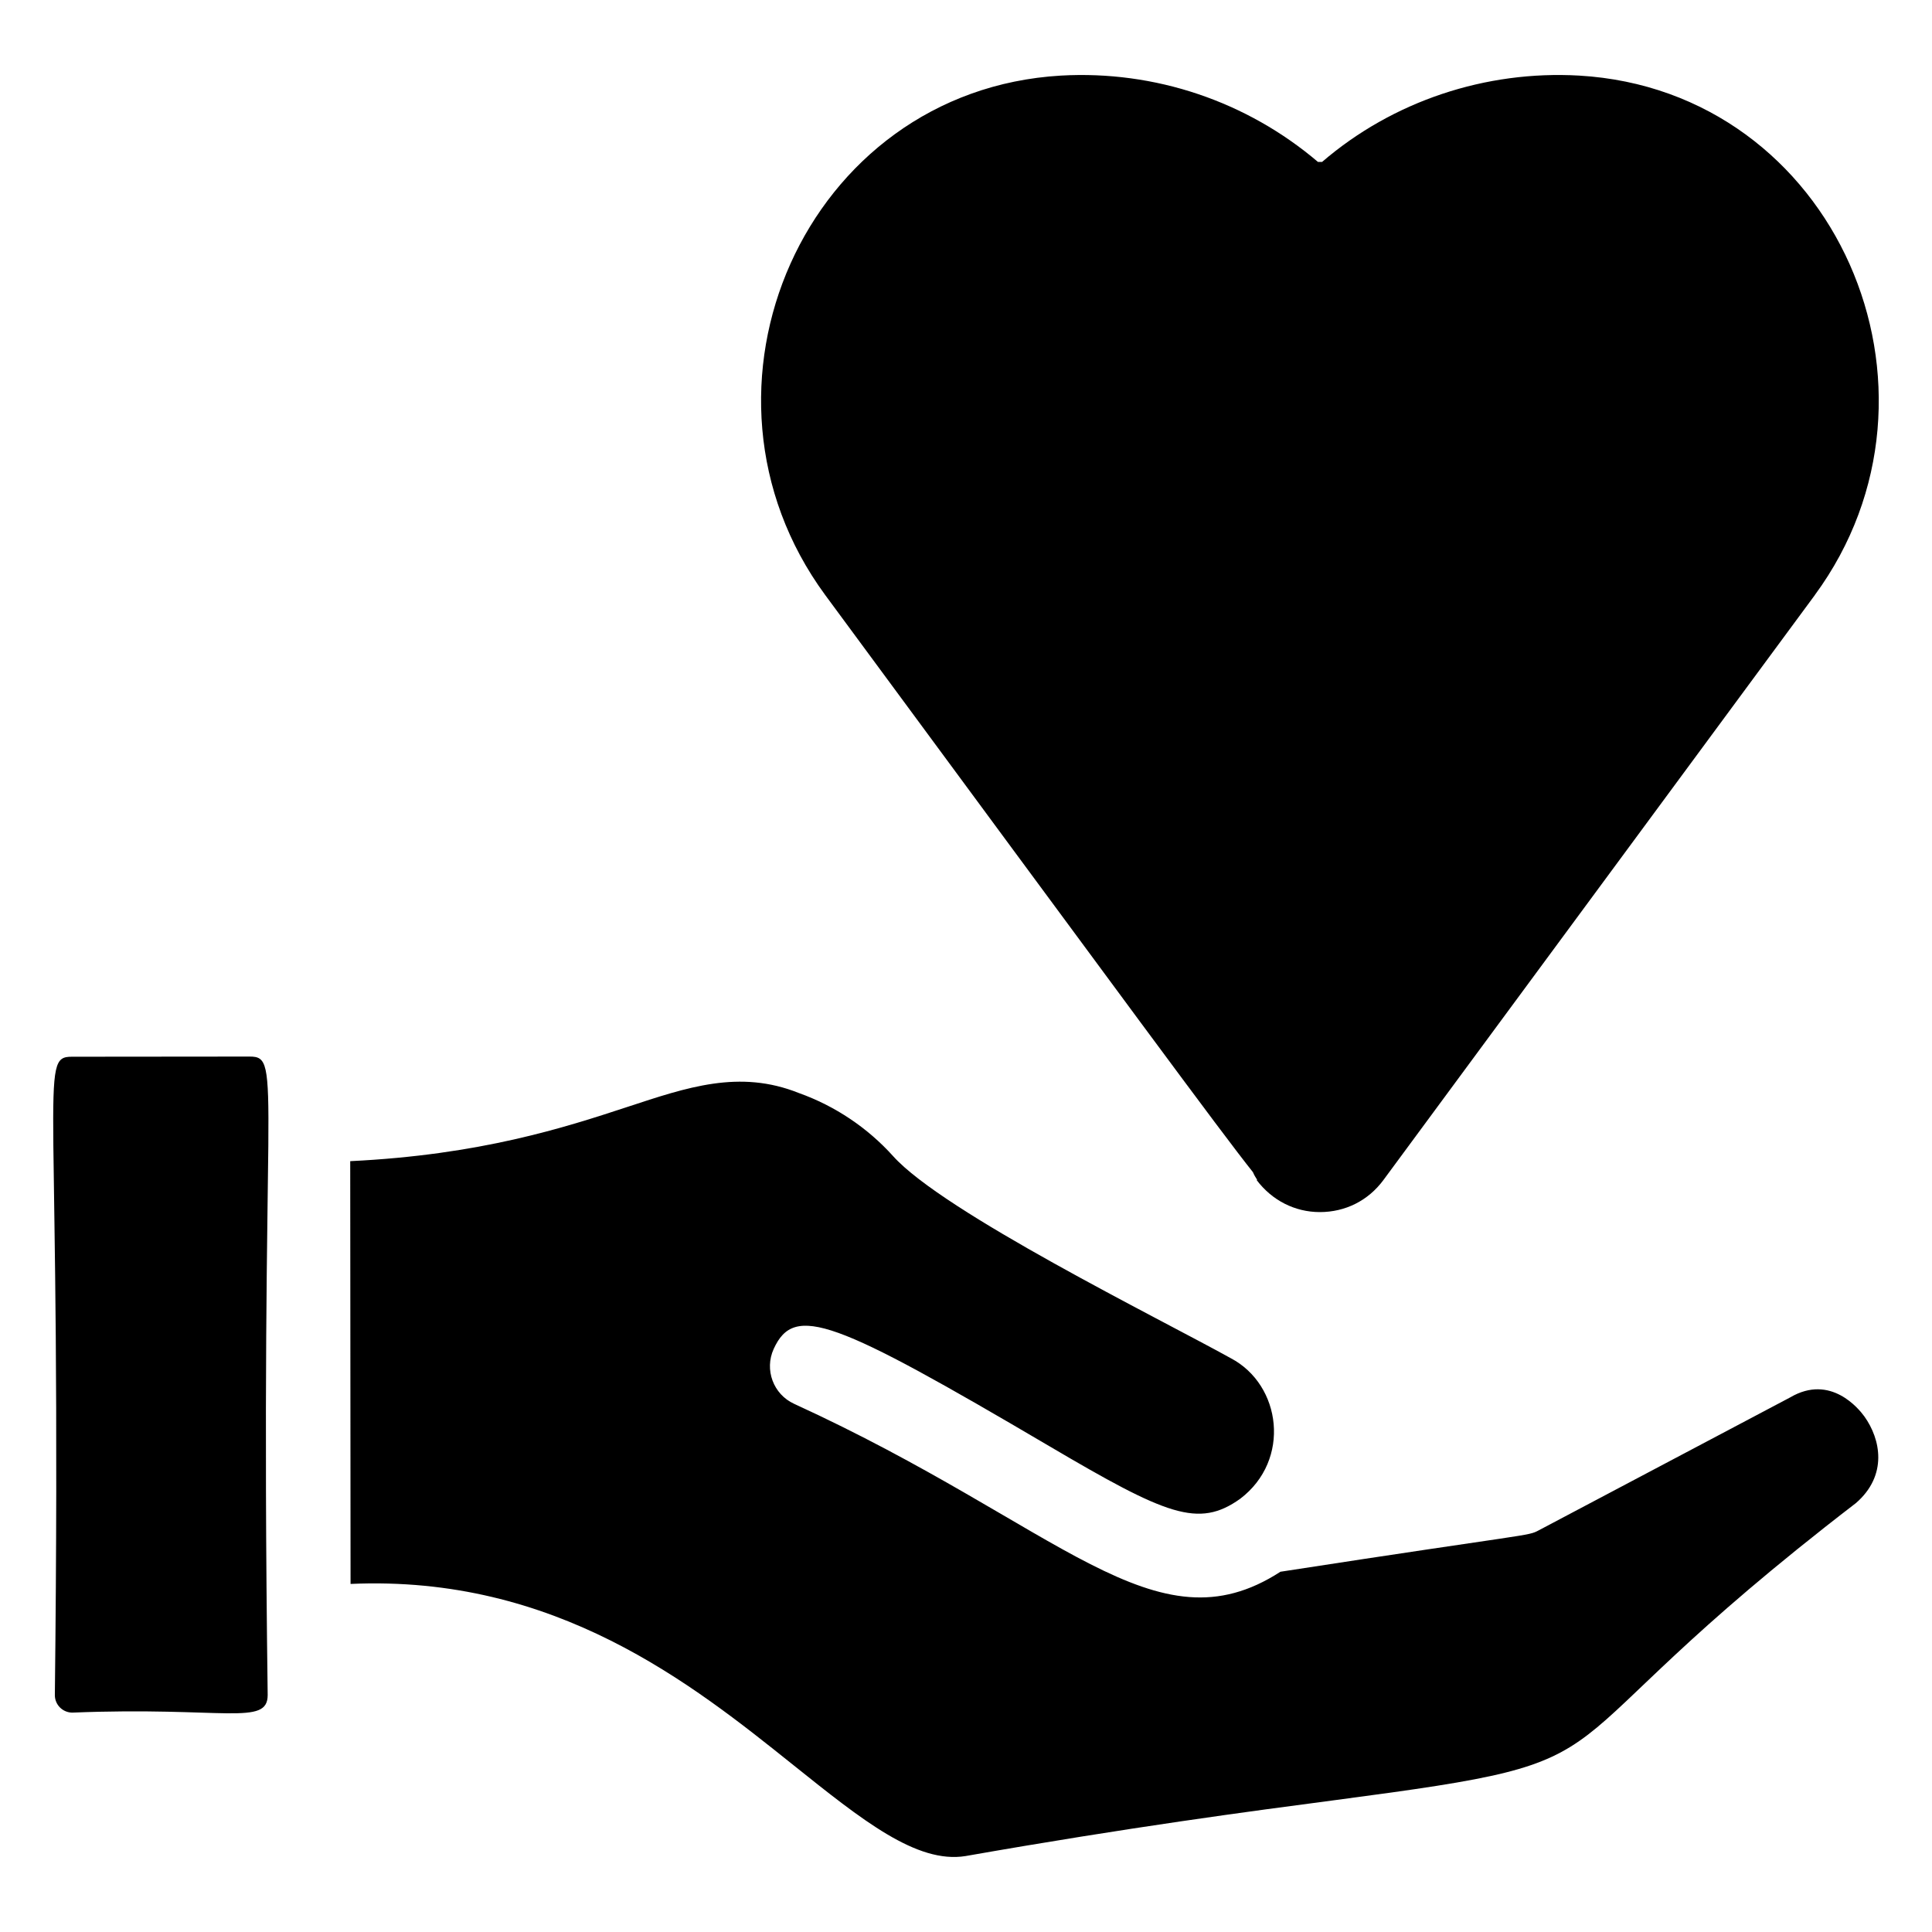
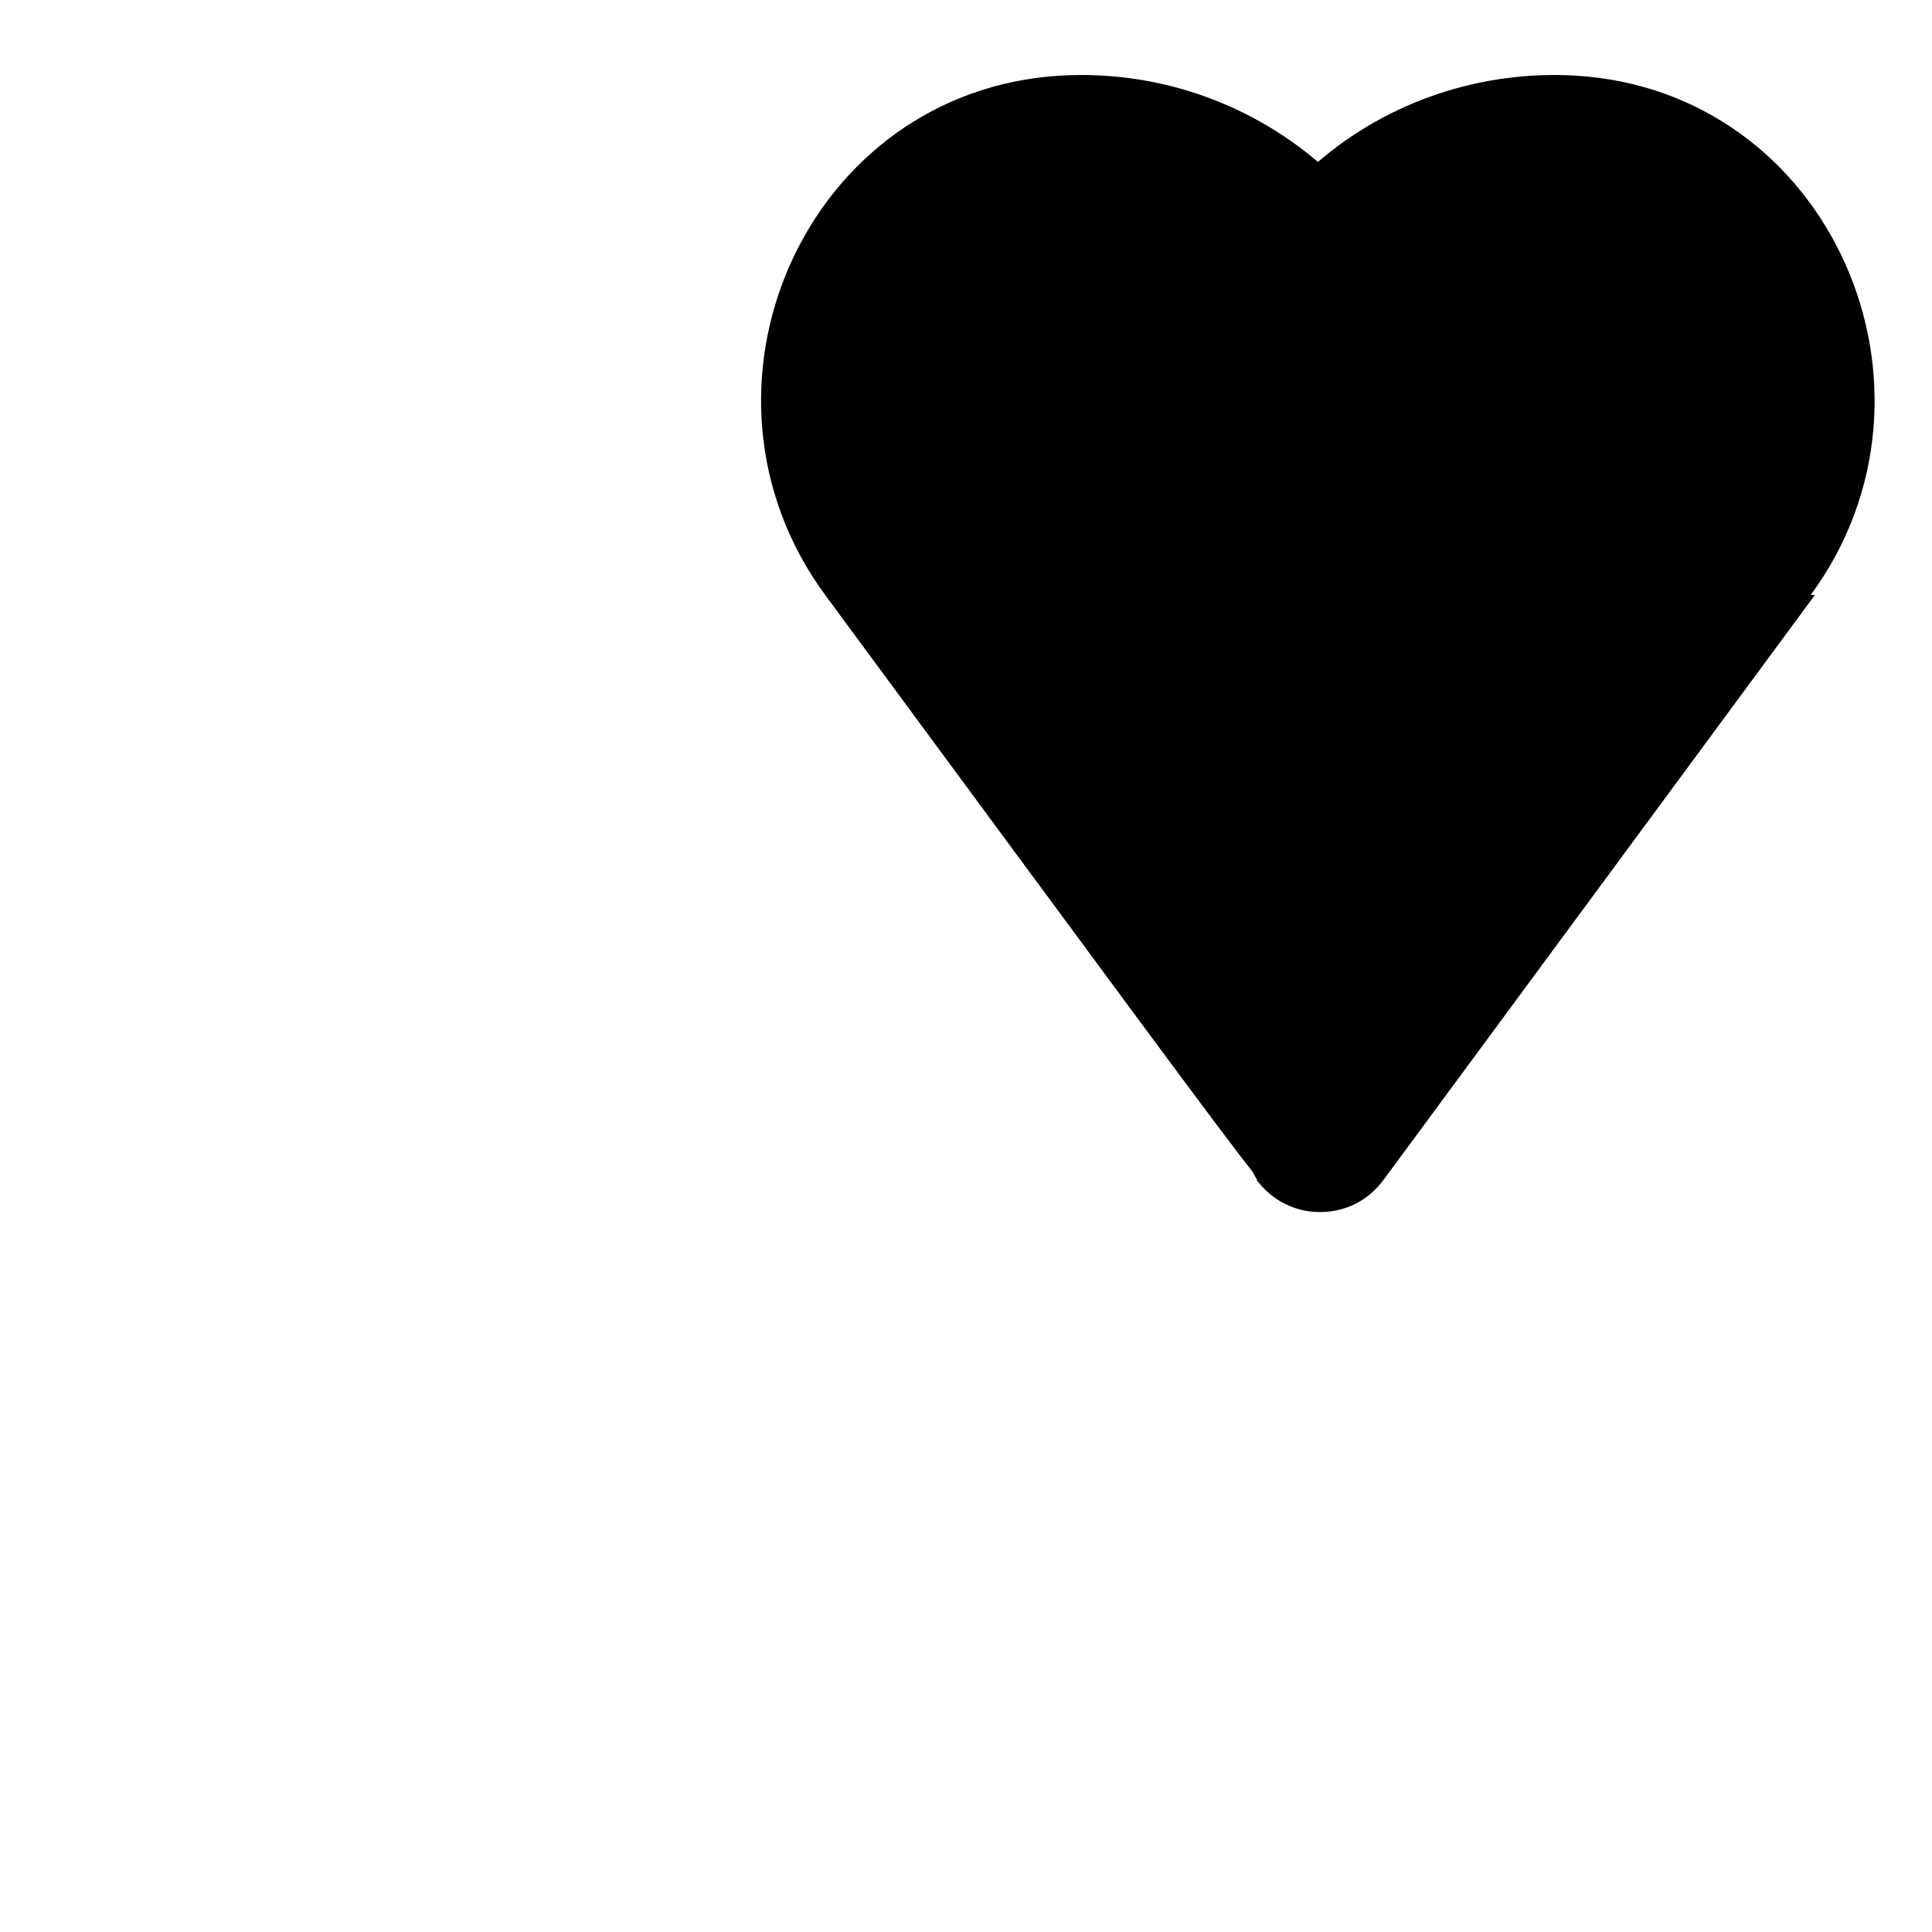
<svg xmlns="http://www.w3.org/2000/svg" fill="#000000" width="800px" height="800px" version="1.1" viewBox="144 144 512 512">
  <g>
-     <path d="m163.18 597.86c-2.566 0-4.644-2.082-4.644-4.625 1.895-162.46-4.449-169.19 4.492-169.19l47.137-0.043c8.957 0 2.641 6.519 4.773 169.19 0.004 8.332-11.625 3.043-51.758 4.668zm472.6-55.484c-90.723 69.723-52.289 67.355-137.61 78.629-23.004 3.027-54.52 7.188-98.297 14.871-12.93 2.082-27.371-9.508-45.613-24.102-26.898-21.547-63.031-50.43-117.36-48.016l-0.09-112.04c34.484-1.656 56.863-8.91 73.516-14.391 15.707-5.148 29.578-9.984 45.367-3.668 9.594 3.422 18.23 9.219 24.98 16.719 13.281 14.836 70.422 42.973 89.52 53.574 13.398 7.062 16.012 26.969 2.469 37.242-11.062 7.887-19.52 4.336-50.551-13.926-57.094-33.605-67.562-37.844-73.07-25.797-2.523 5.516-0.105 12.039 5.418 14.562 70.801 32.414 95.59 66.051 128.87 44.496 67.016-10.344 65.441-9.363 68.457-10.977l66.633-35.227c10.73-6.309 18.25 3.102 19.656 5.043 4.305 6 6.289 15.613-2.285 23.008z" />
-     <path d="m624.97 301.68-114.37 155.07c-4.031 5.438-10.078 8.465-16.828 8.465-6.648 0-12.695-3.125-16.727-8.465l0.102-0.102c-0.402-0.605-0.809-1.312-1.109-2.016-8.664-10.879-33.453-44.637-113.36-152.96-40.023-54.5-5.344-133.68 62.473-137.64 24.988-1.41 49.273 6.852 68.117 22.875h1.105c18.742-16.121 43.328-24.285 68.113-22.875 68.102 3.981 102.26 83.477 62.477 137.64z" />
+     <path d="m624.97 301.68-114.37 155.07c-4.031 5.438-10.078 8.465-16.828 8.465-6.648 0-12.695-3.125-16.727-8.465l0.102-0.102c-0.402-0.605-0.809-1.312-1.109-2.016-8.664-10.879-33.453-44.637-113.36-152.96-40.023-54.5-5.344-133.68 62.473-137.64 24.988-1.41 49.273 6.852 68.117 22.875c18.742-16.121 43.328-24.285 68.113-22.875 68.102 3.981 102.26 83.477 62.477 137.64z" />
  </g>
</svg>